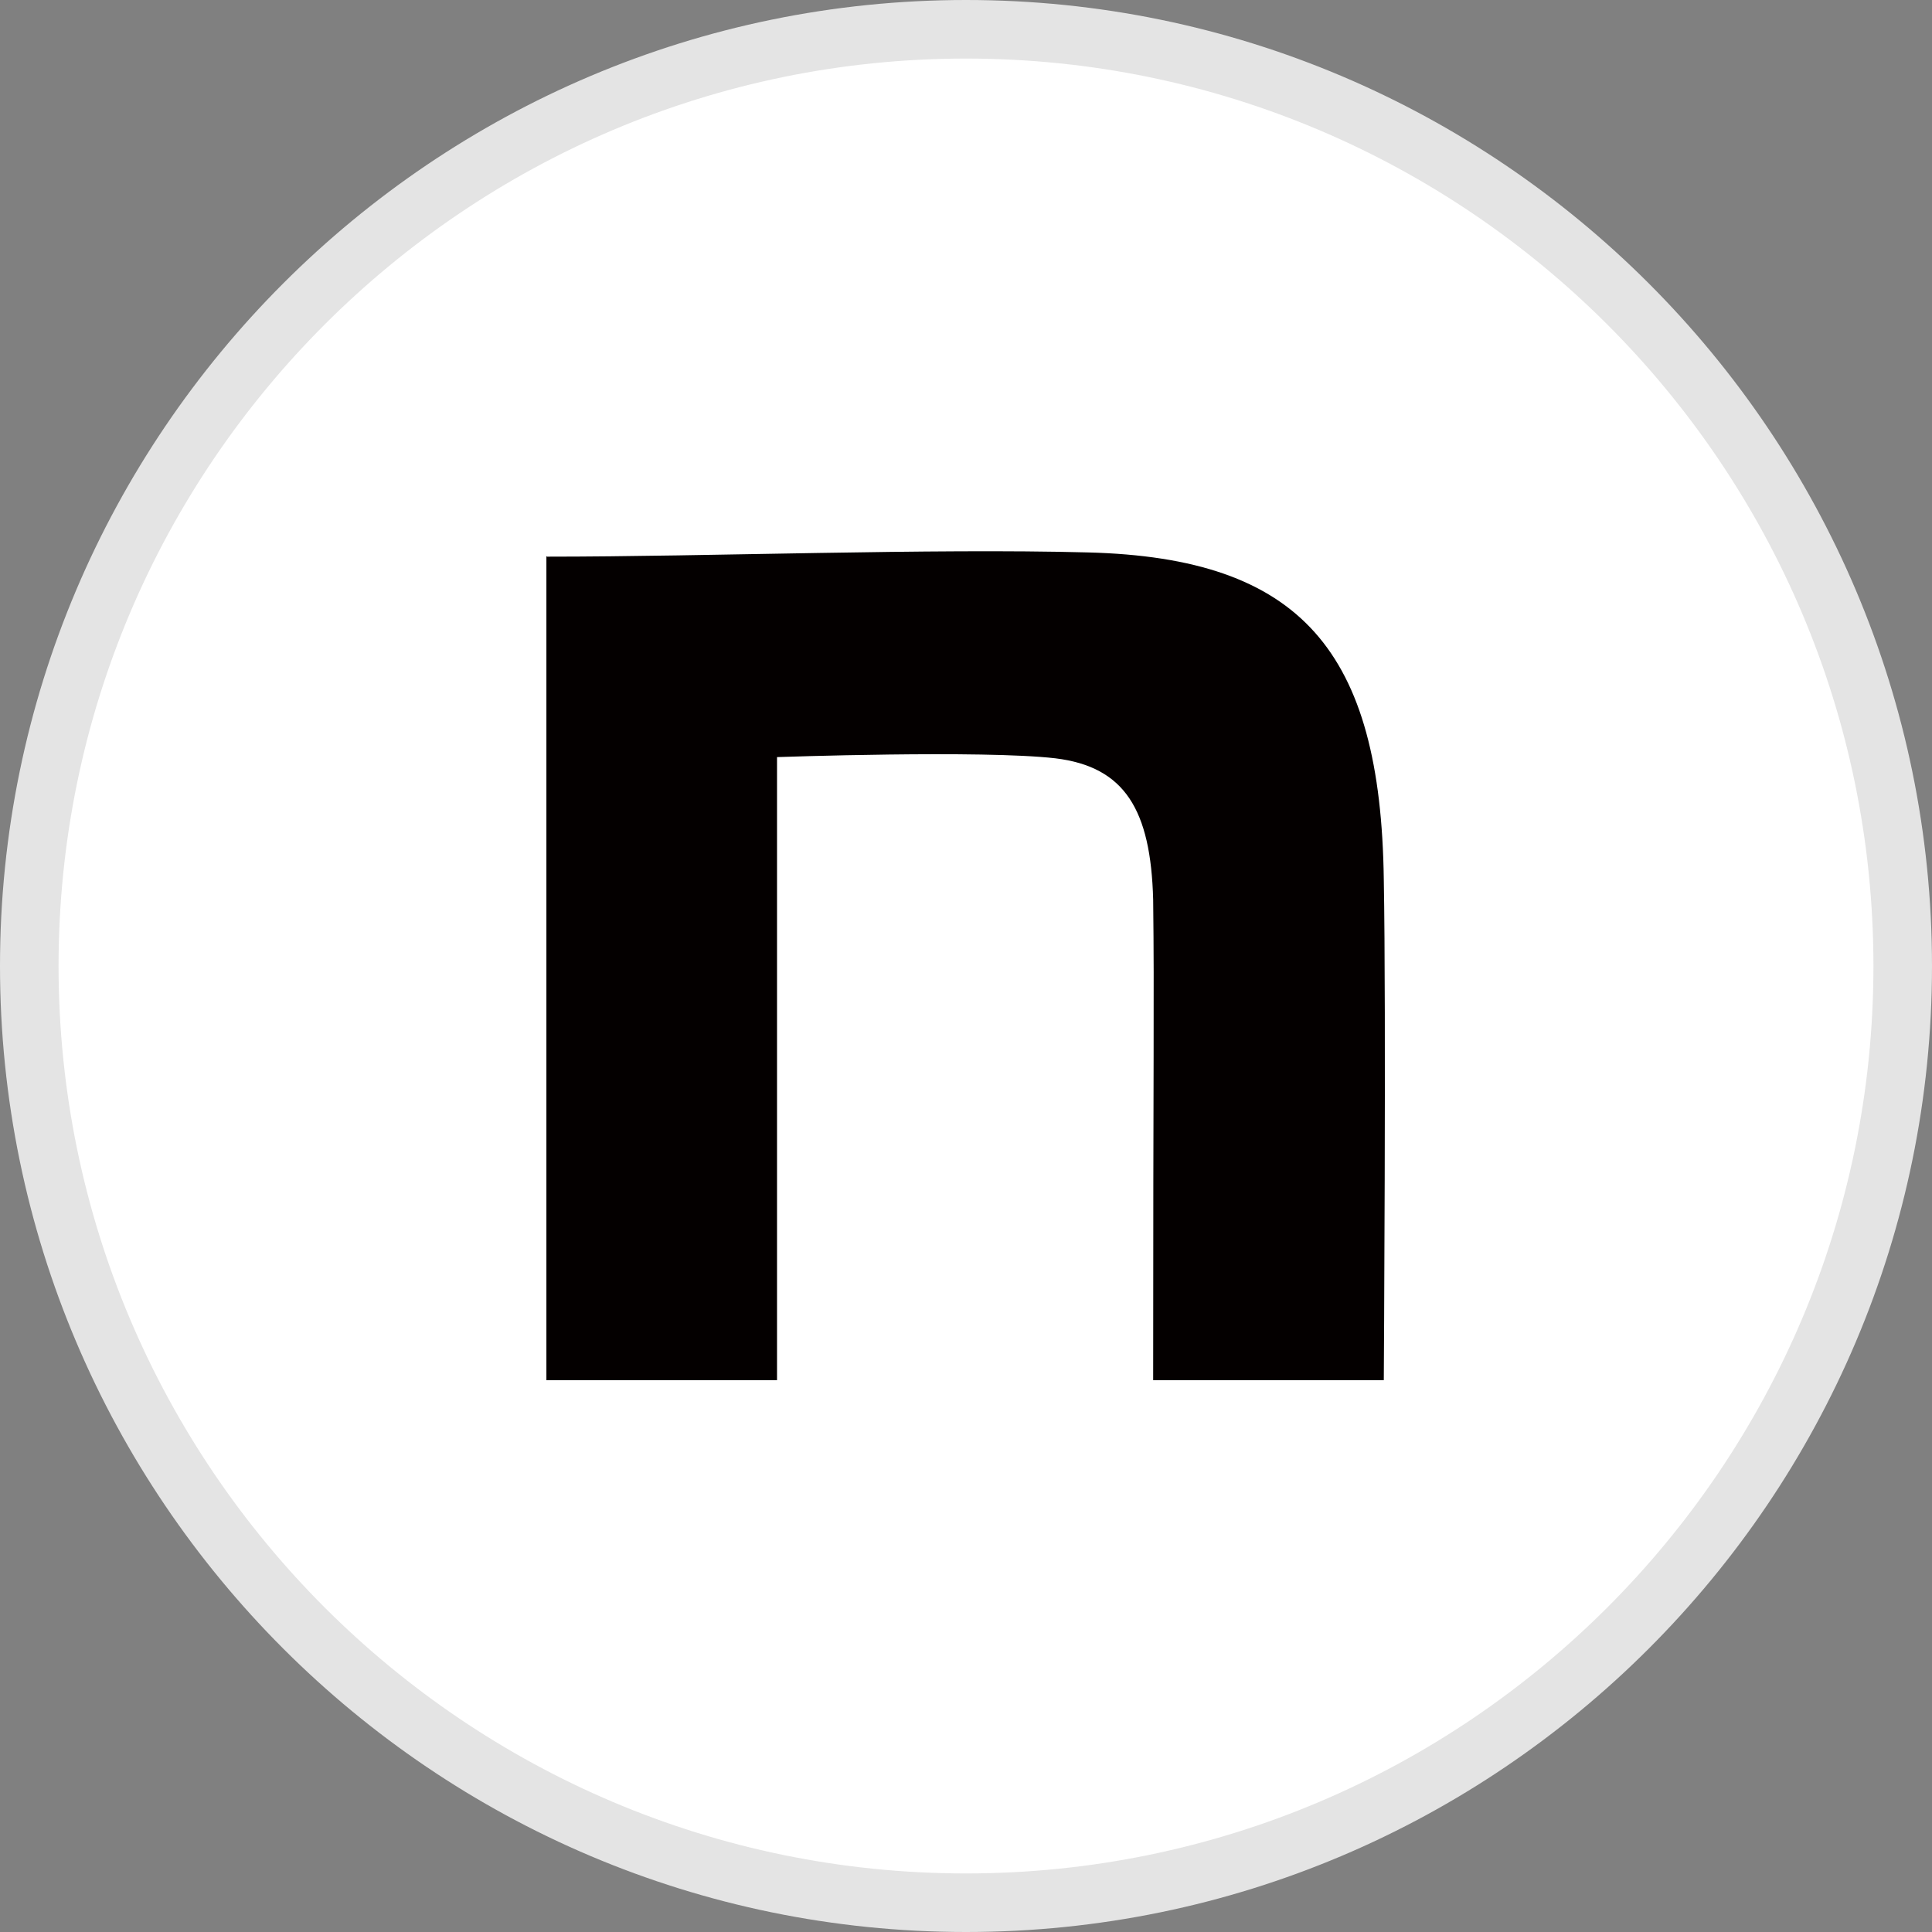
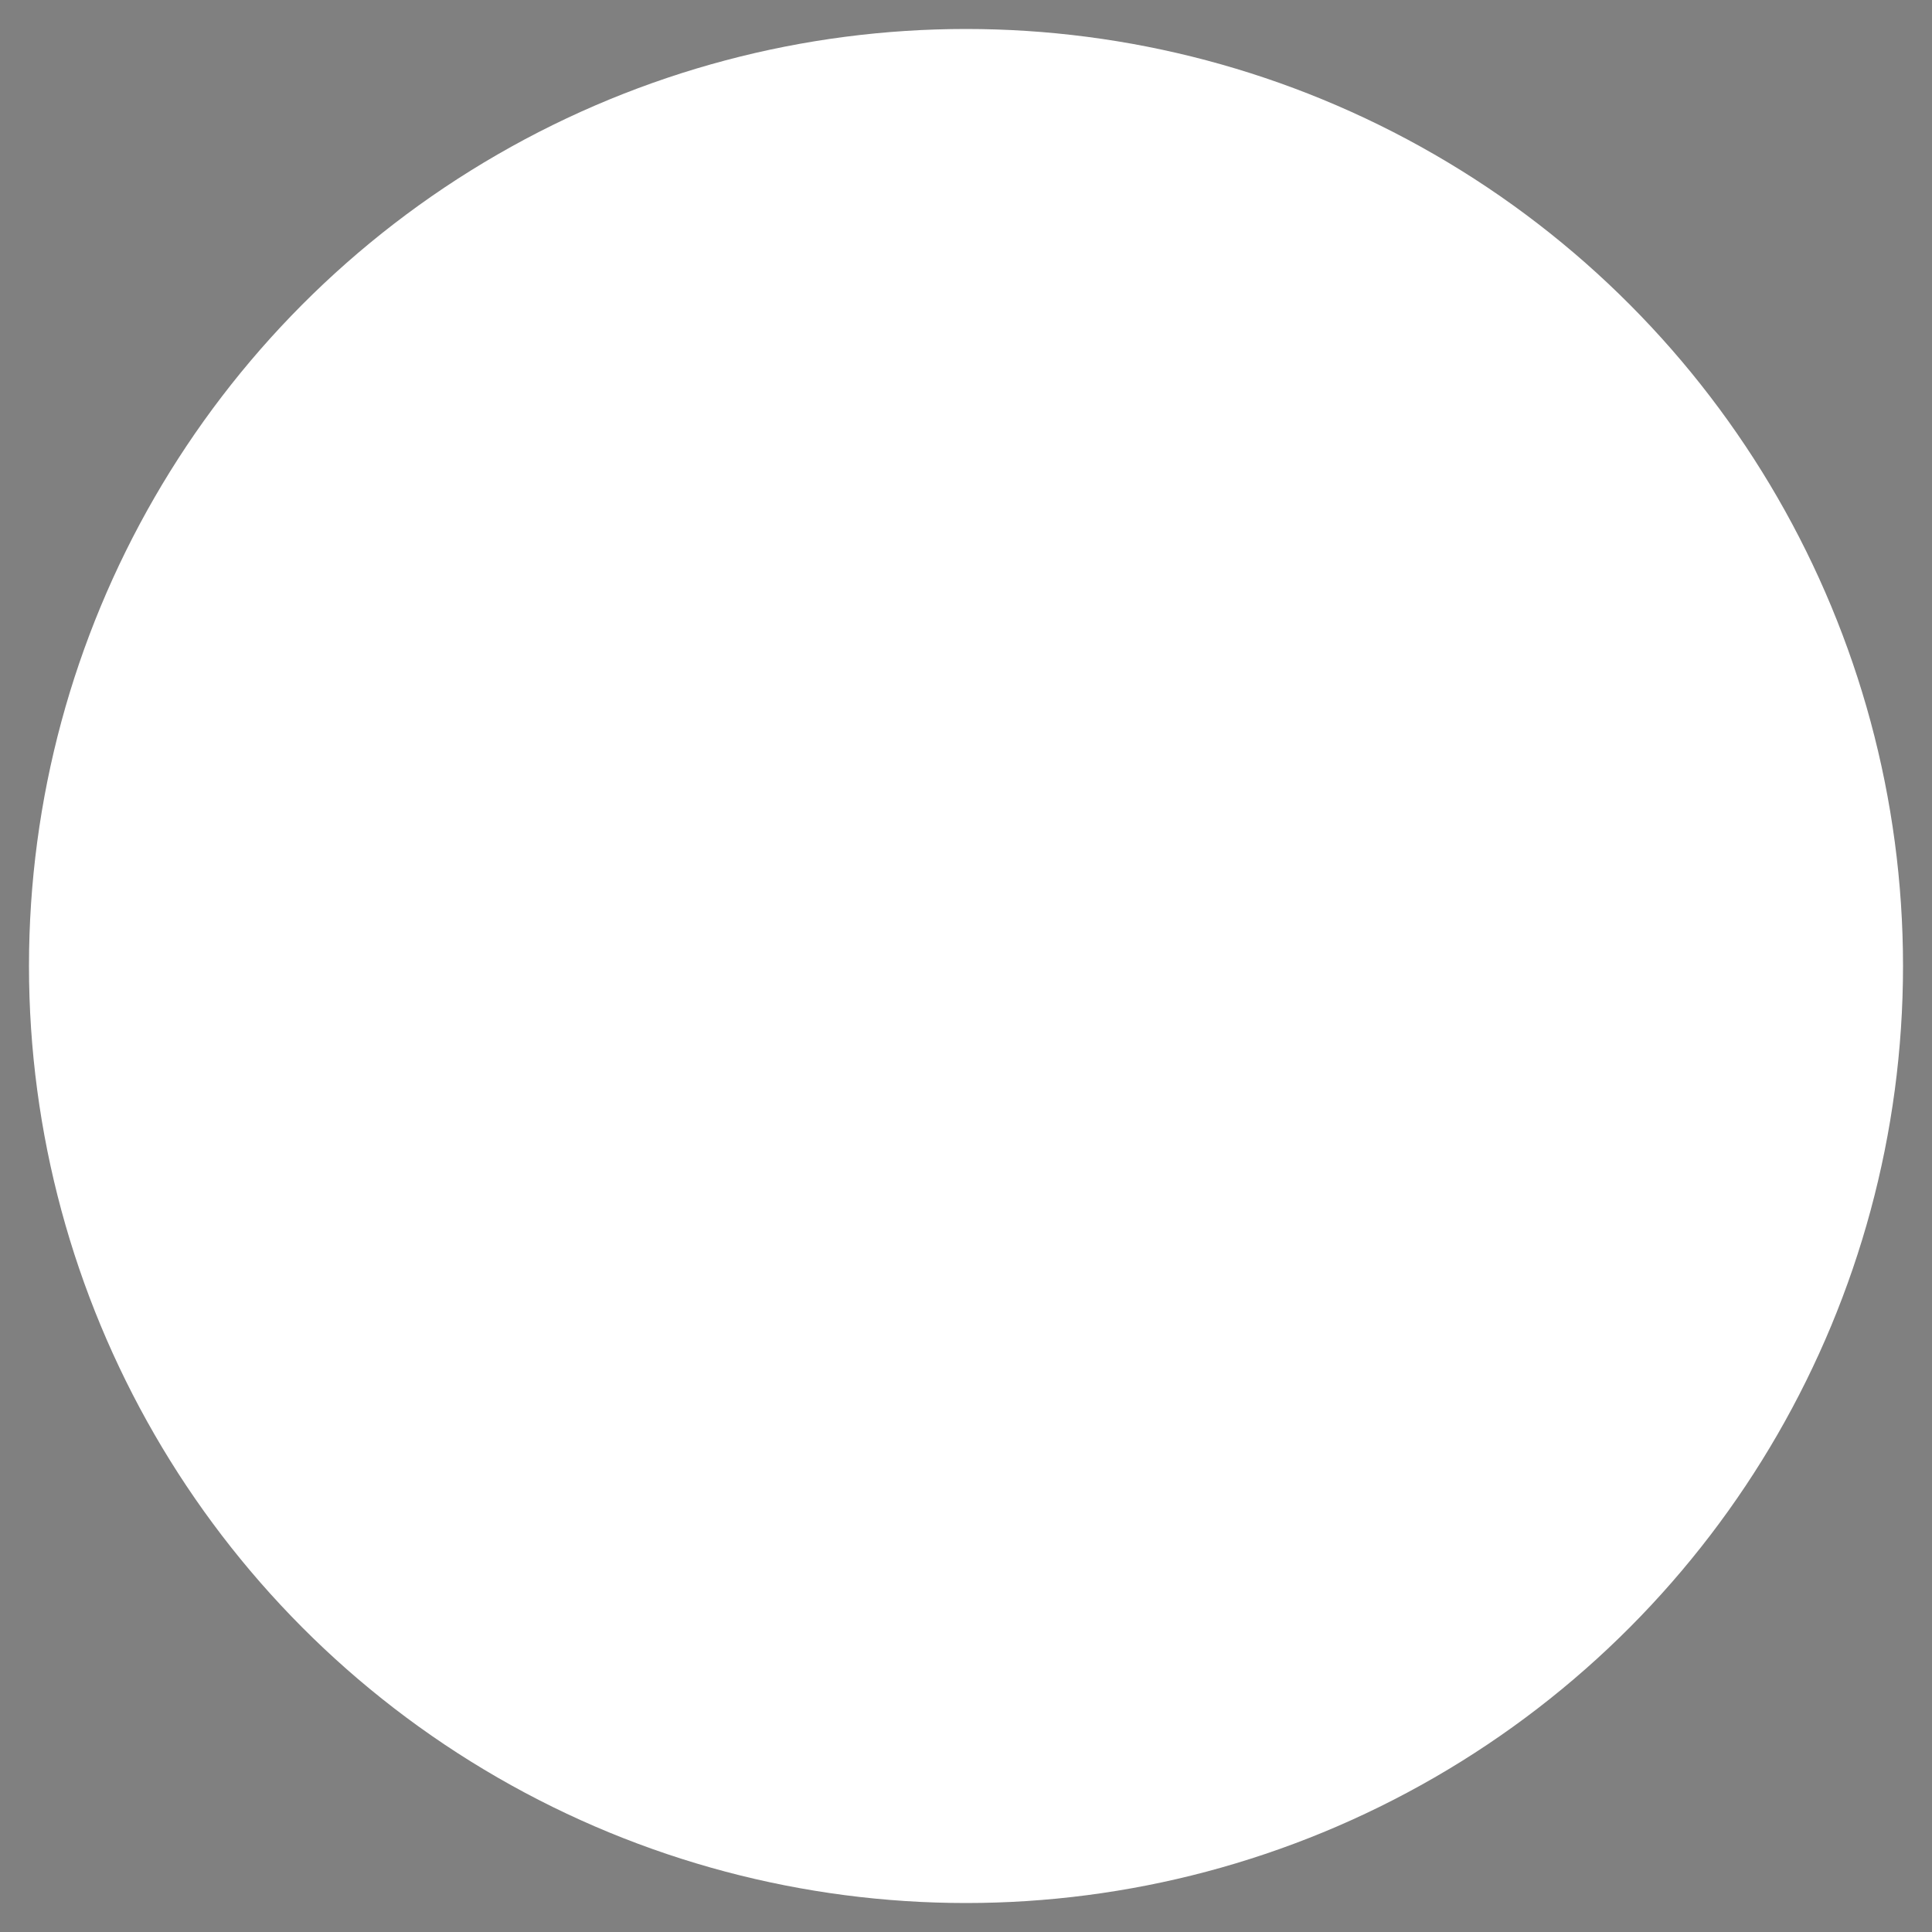
<svg xmlns="http://www.w3.org/2000/svg" viewBox="0 0 32 32">
  <rect x="0" y="0" width="32" height="32" fill="#808080" stroke="none" />
  <defs>
    <style>.cls-1 { fill: #e4e4e4; } .cls-2 { fill: #040000; } .cls-3 { fill: #fff; }</style>
  </defs>
  <circle class="cls-3" cx="16" cy="16" r="15.52" />
-   <path class="cls-1" d="M16,32C7.18,32,0,24.82,0,16S7.18,0,16,0s16,7.18,16,16-7.18,16-16,16ZM16,.97C7.71.97.97,7.71.97,16s6.74,15.03,15.03,15.03,15.03-6.74,15.03-15.03S24.29.97,16,.97Z" />
-   <path class="cls-2" d="M9.06,9.22c2.67,0,6.34-.14,8.96-.07,3.53.09,4.85,1.63,4.9,5.42.04,2.15,0,8.29,0,8.29h-3.82c0-5.38.02-6.26,0-7.96-.04-1.49-.47-2.2-1.62-2.34-1.21-.14-4.61-.02-4.61-.02v10.32h-3.82v-13.65h0Z" />
</svg>